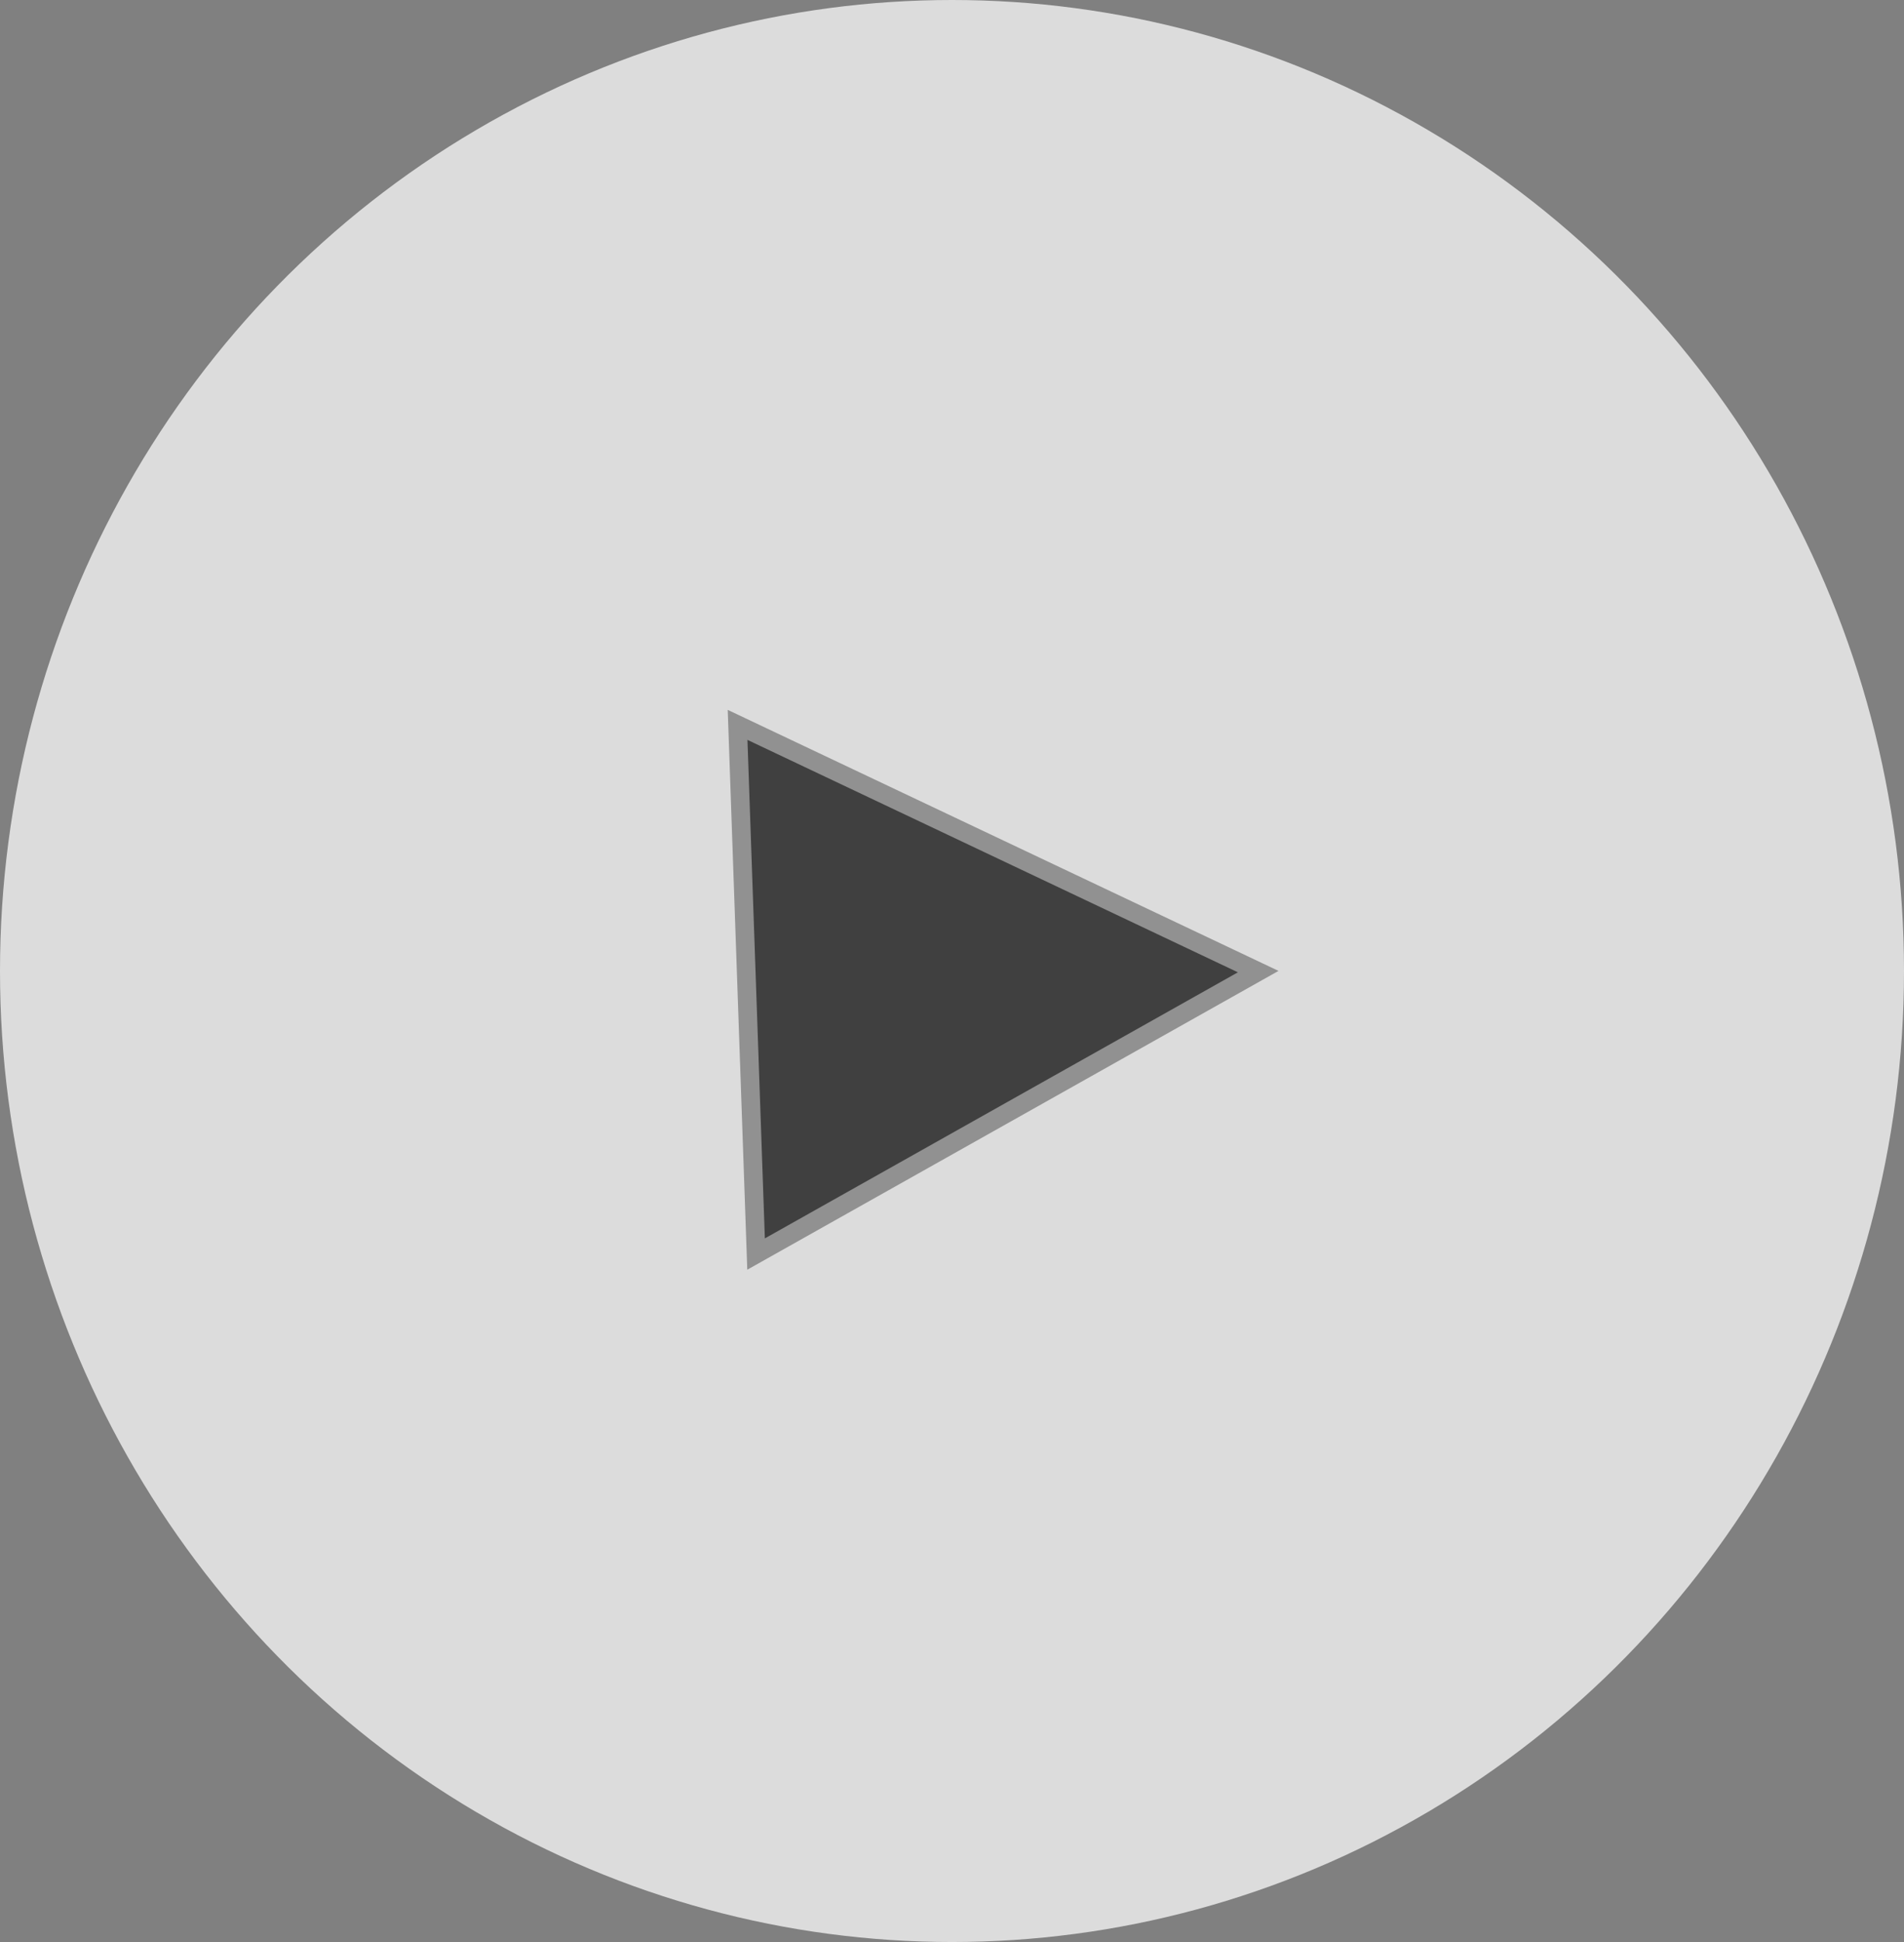
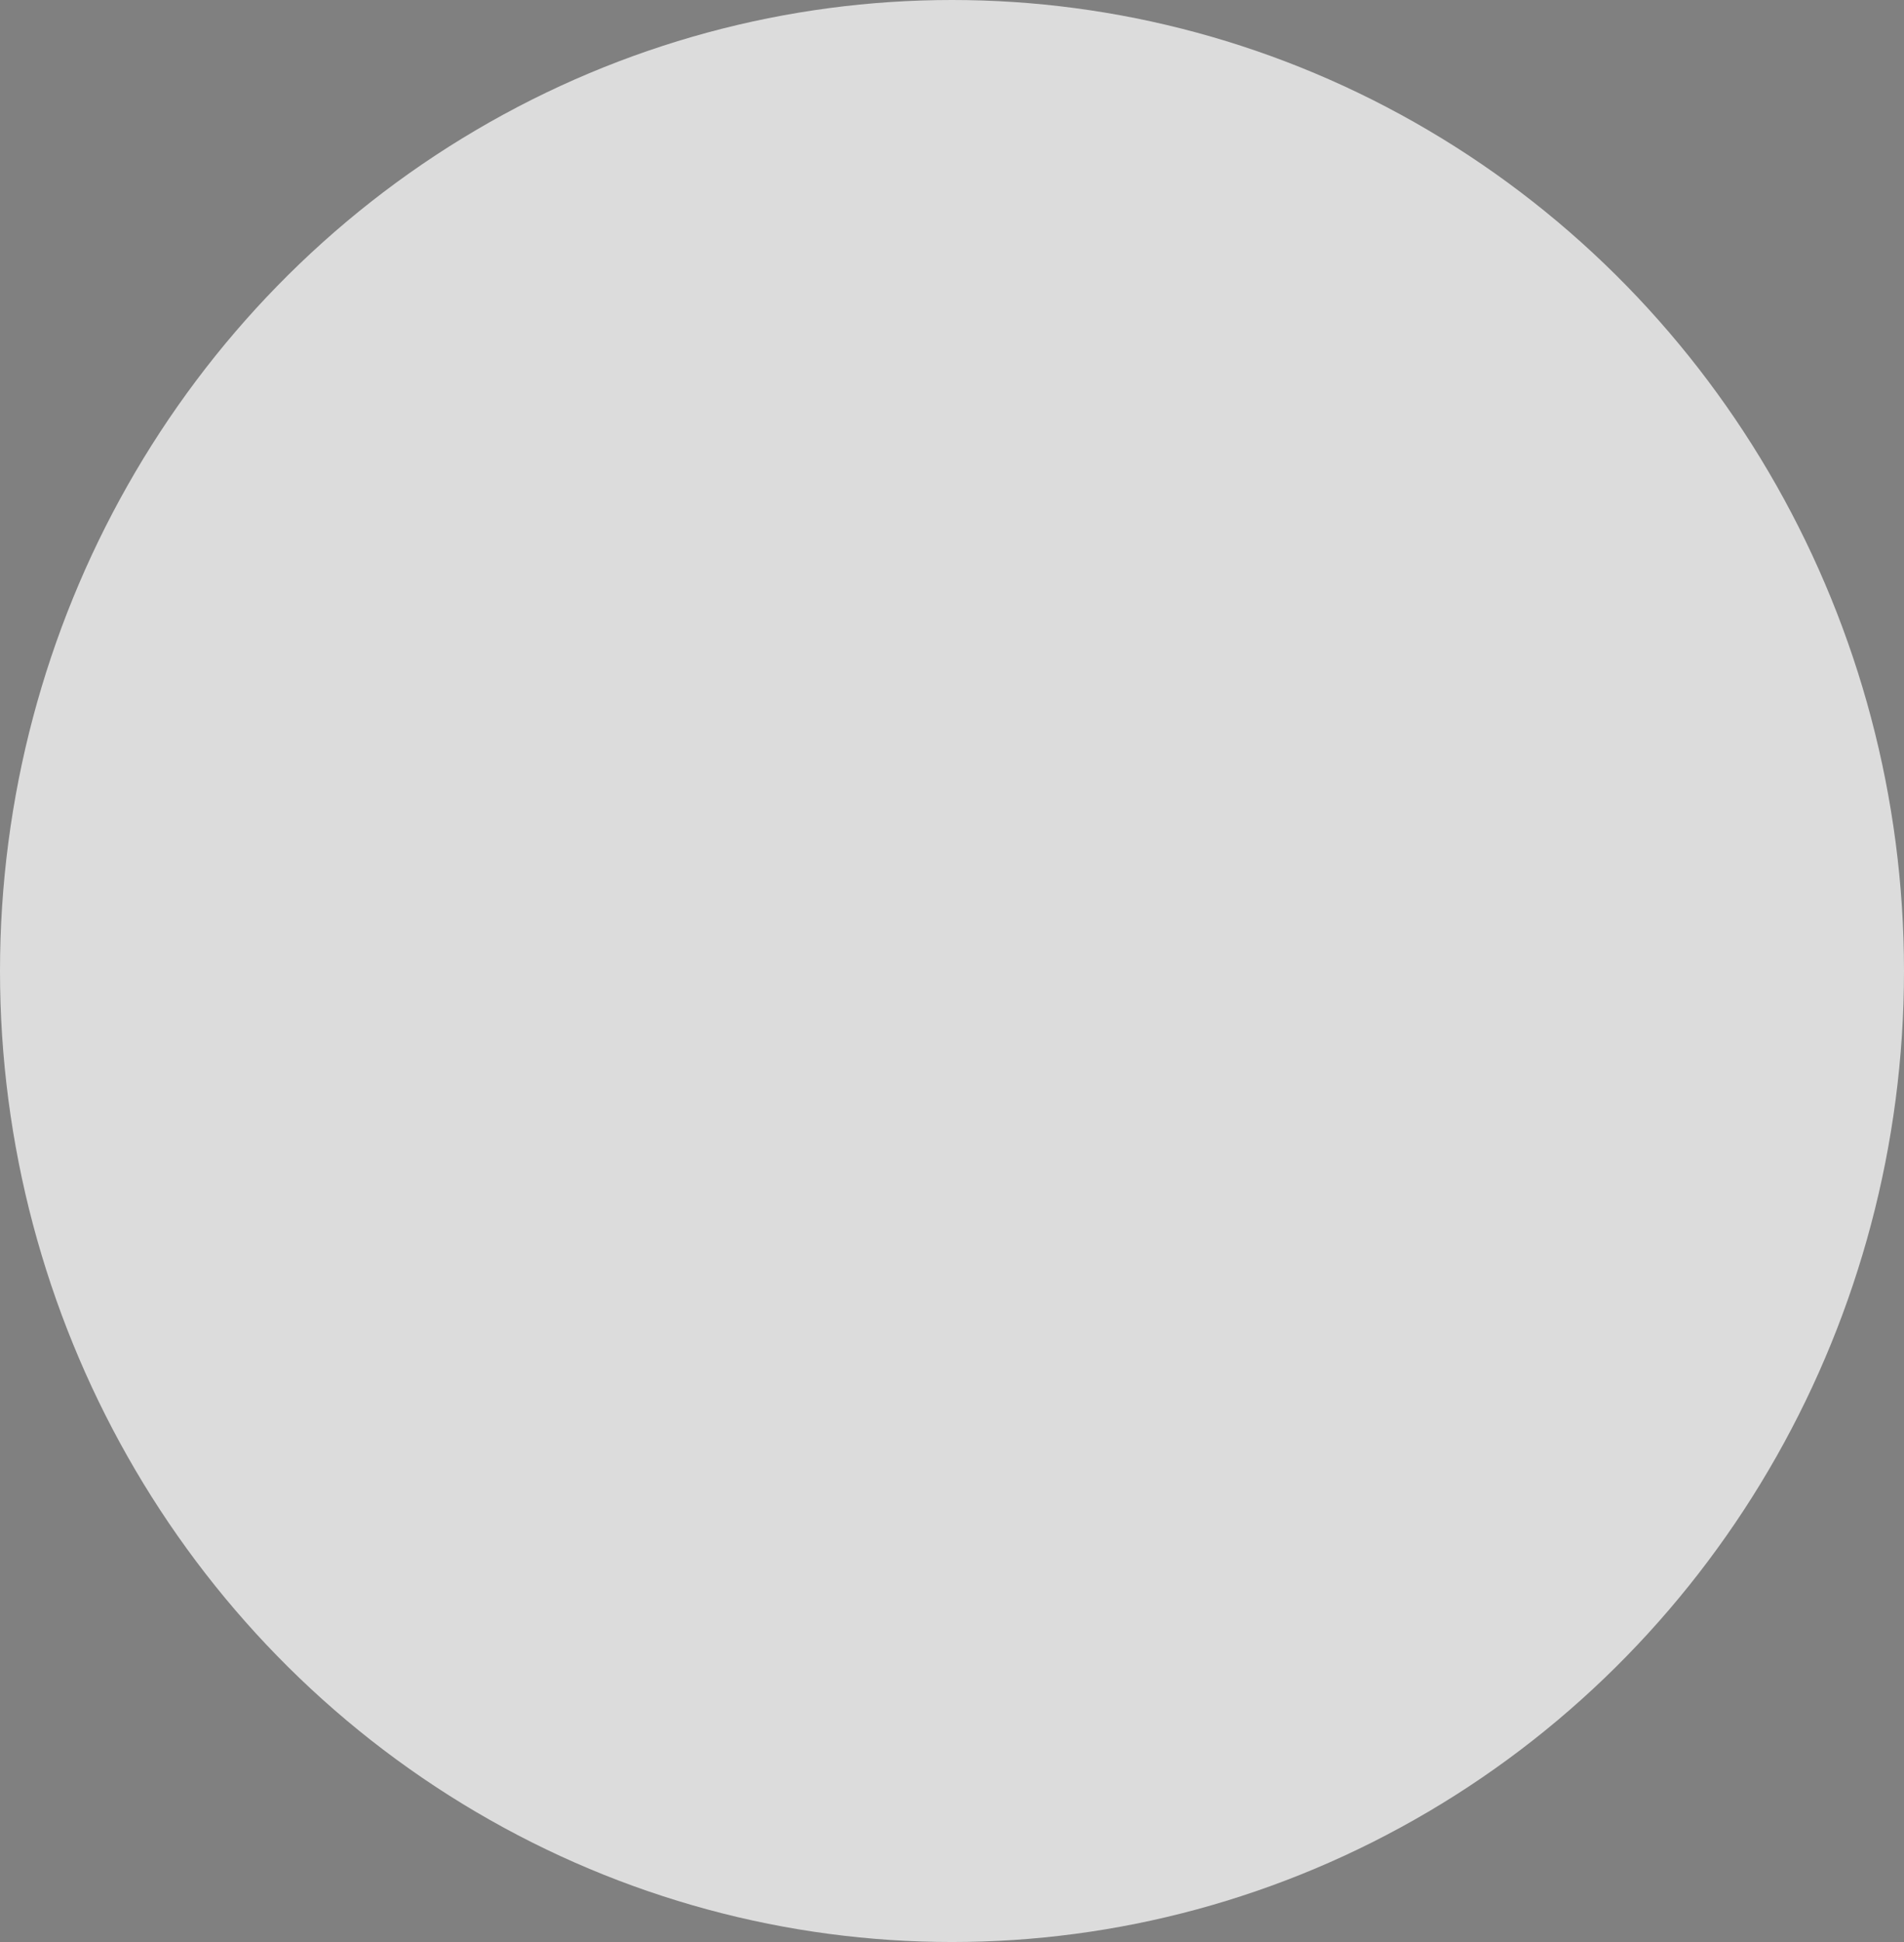
<svg xmlns="http://www.w3.org/2000/svg" width="102px" height="104px" viewBox="0 0 102 104" version="1.1">
  <rect x="0" y="0" width="102" height="104" fill="#808080" stroke="none" />
  <title>Group 2</title>
  <g id="Page-1" stroke="none" stroke-width="1" fill="none" fill-rule="evenodd" opacity="0.725">
    <g id="Desktop" transform="translate(-506, -512)">
      <g id="Group-2" transform="translate(506, 512)">
        <ellipse id="Oval" fill="#FFFFFF" cx="51" cy="52" rx="51" ry="52" />
-         <path d="M54,39.088 L68.178,66.5 L39.822,66.5 L54,39.088 Z" id="Triangle" stroke="#979797" fill="#282828" transform="translate(54, 52.5) rotate(88) translate(-54, -52.5) " />
      </g>
    </g>
  </g>
</svg>